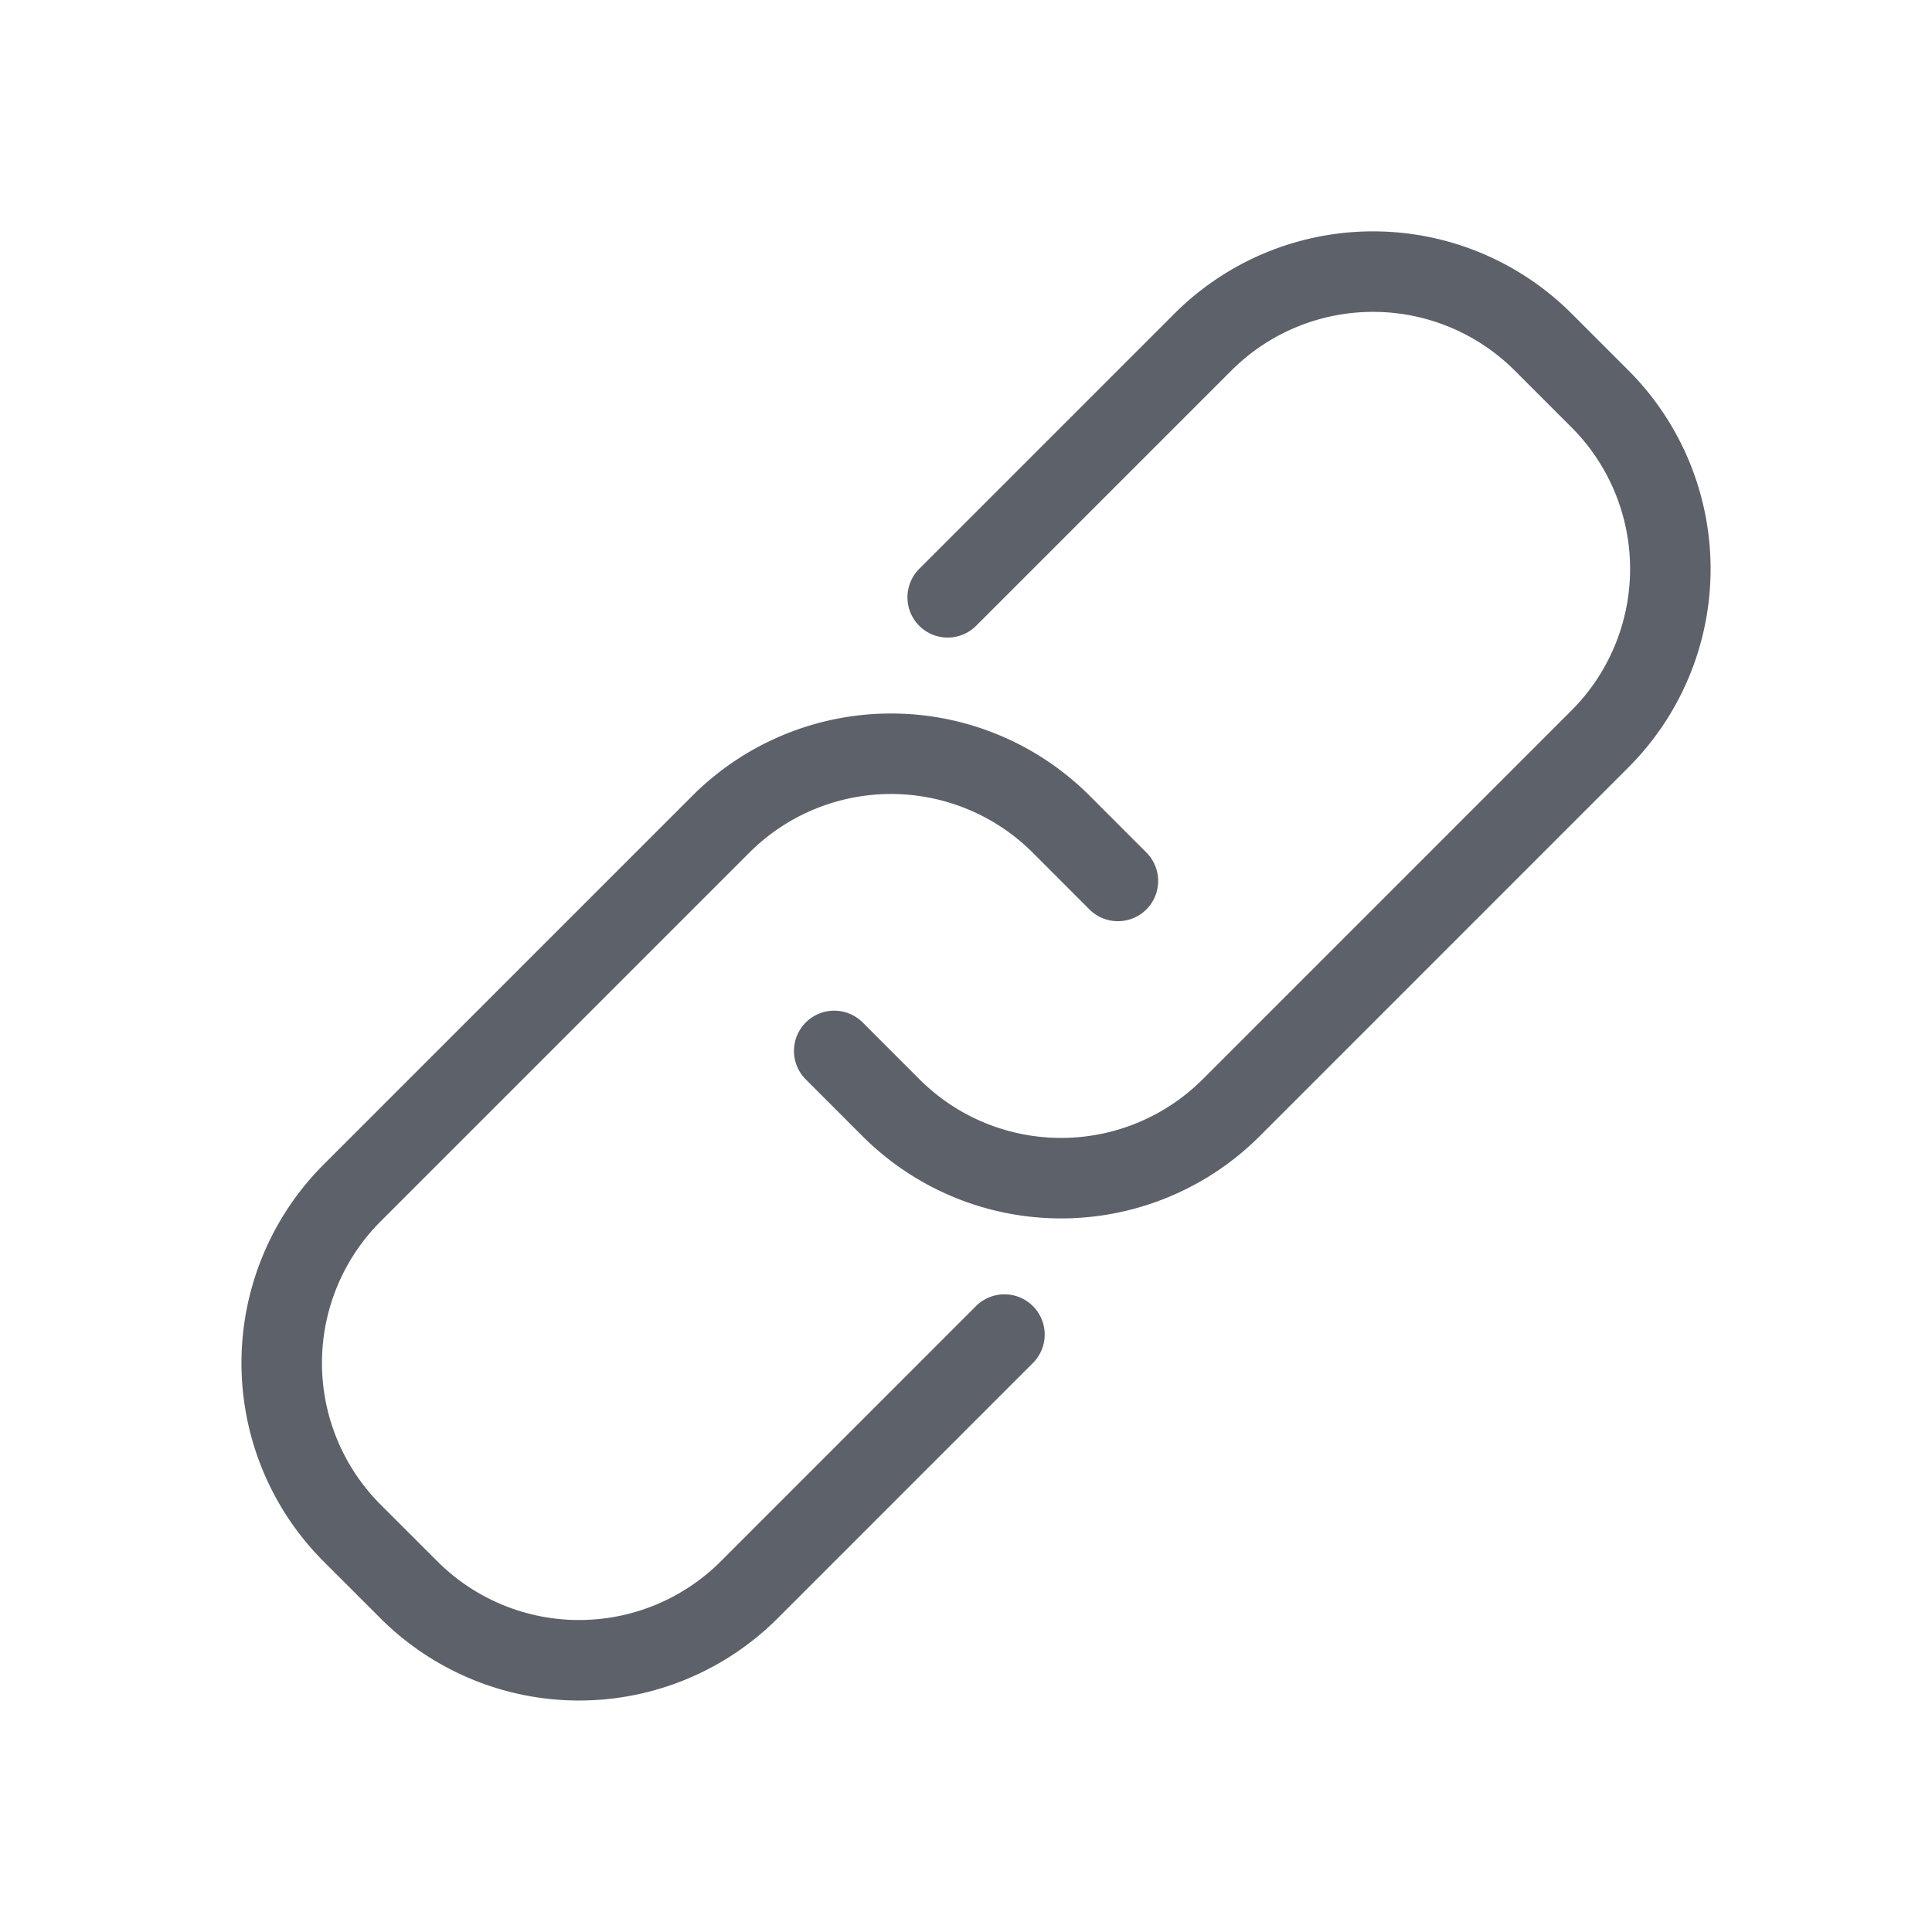
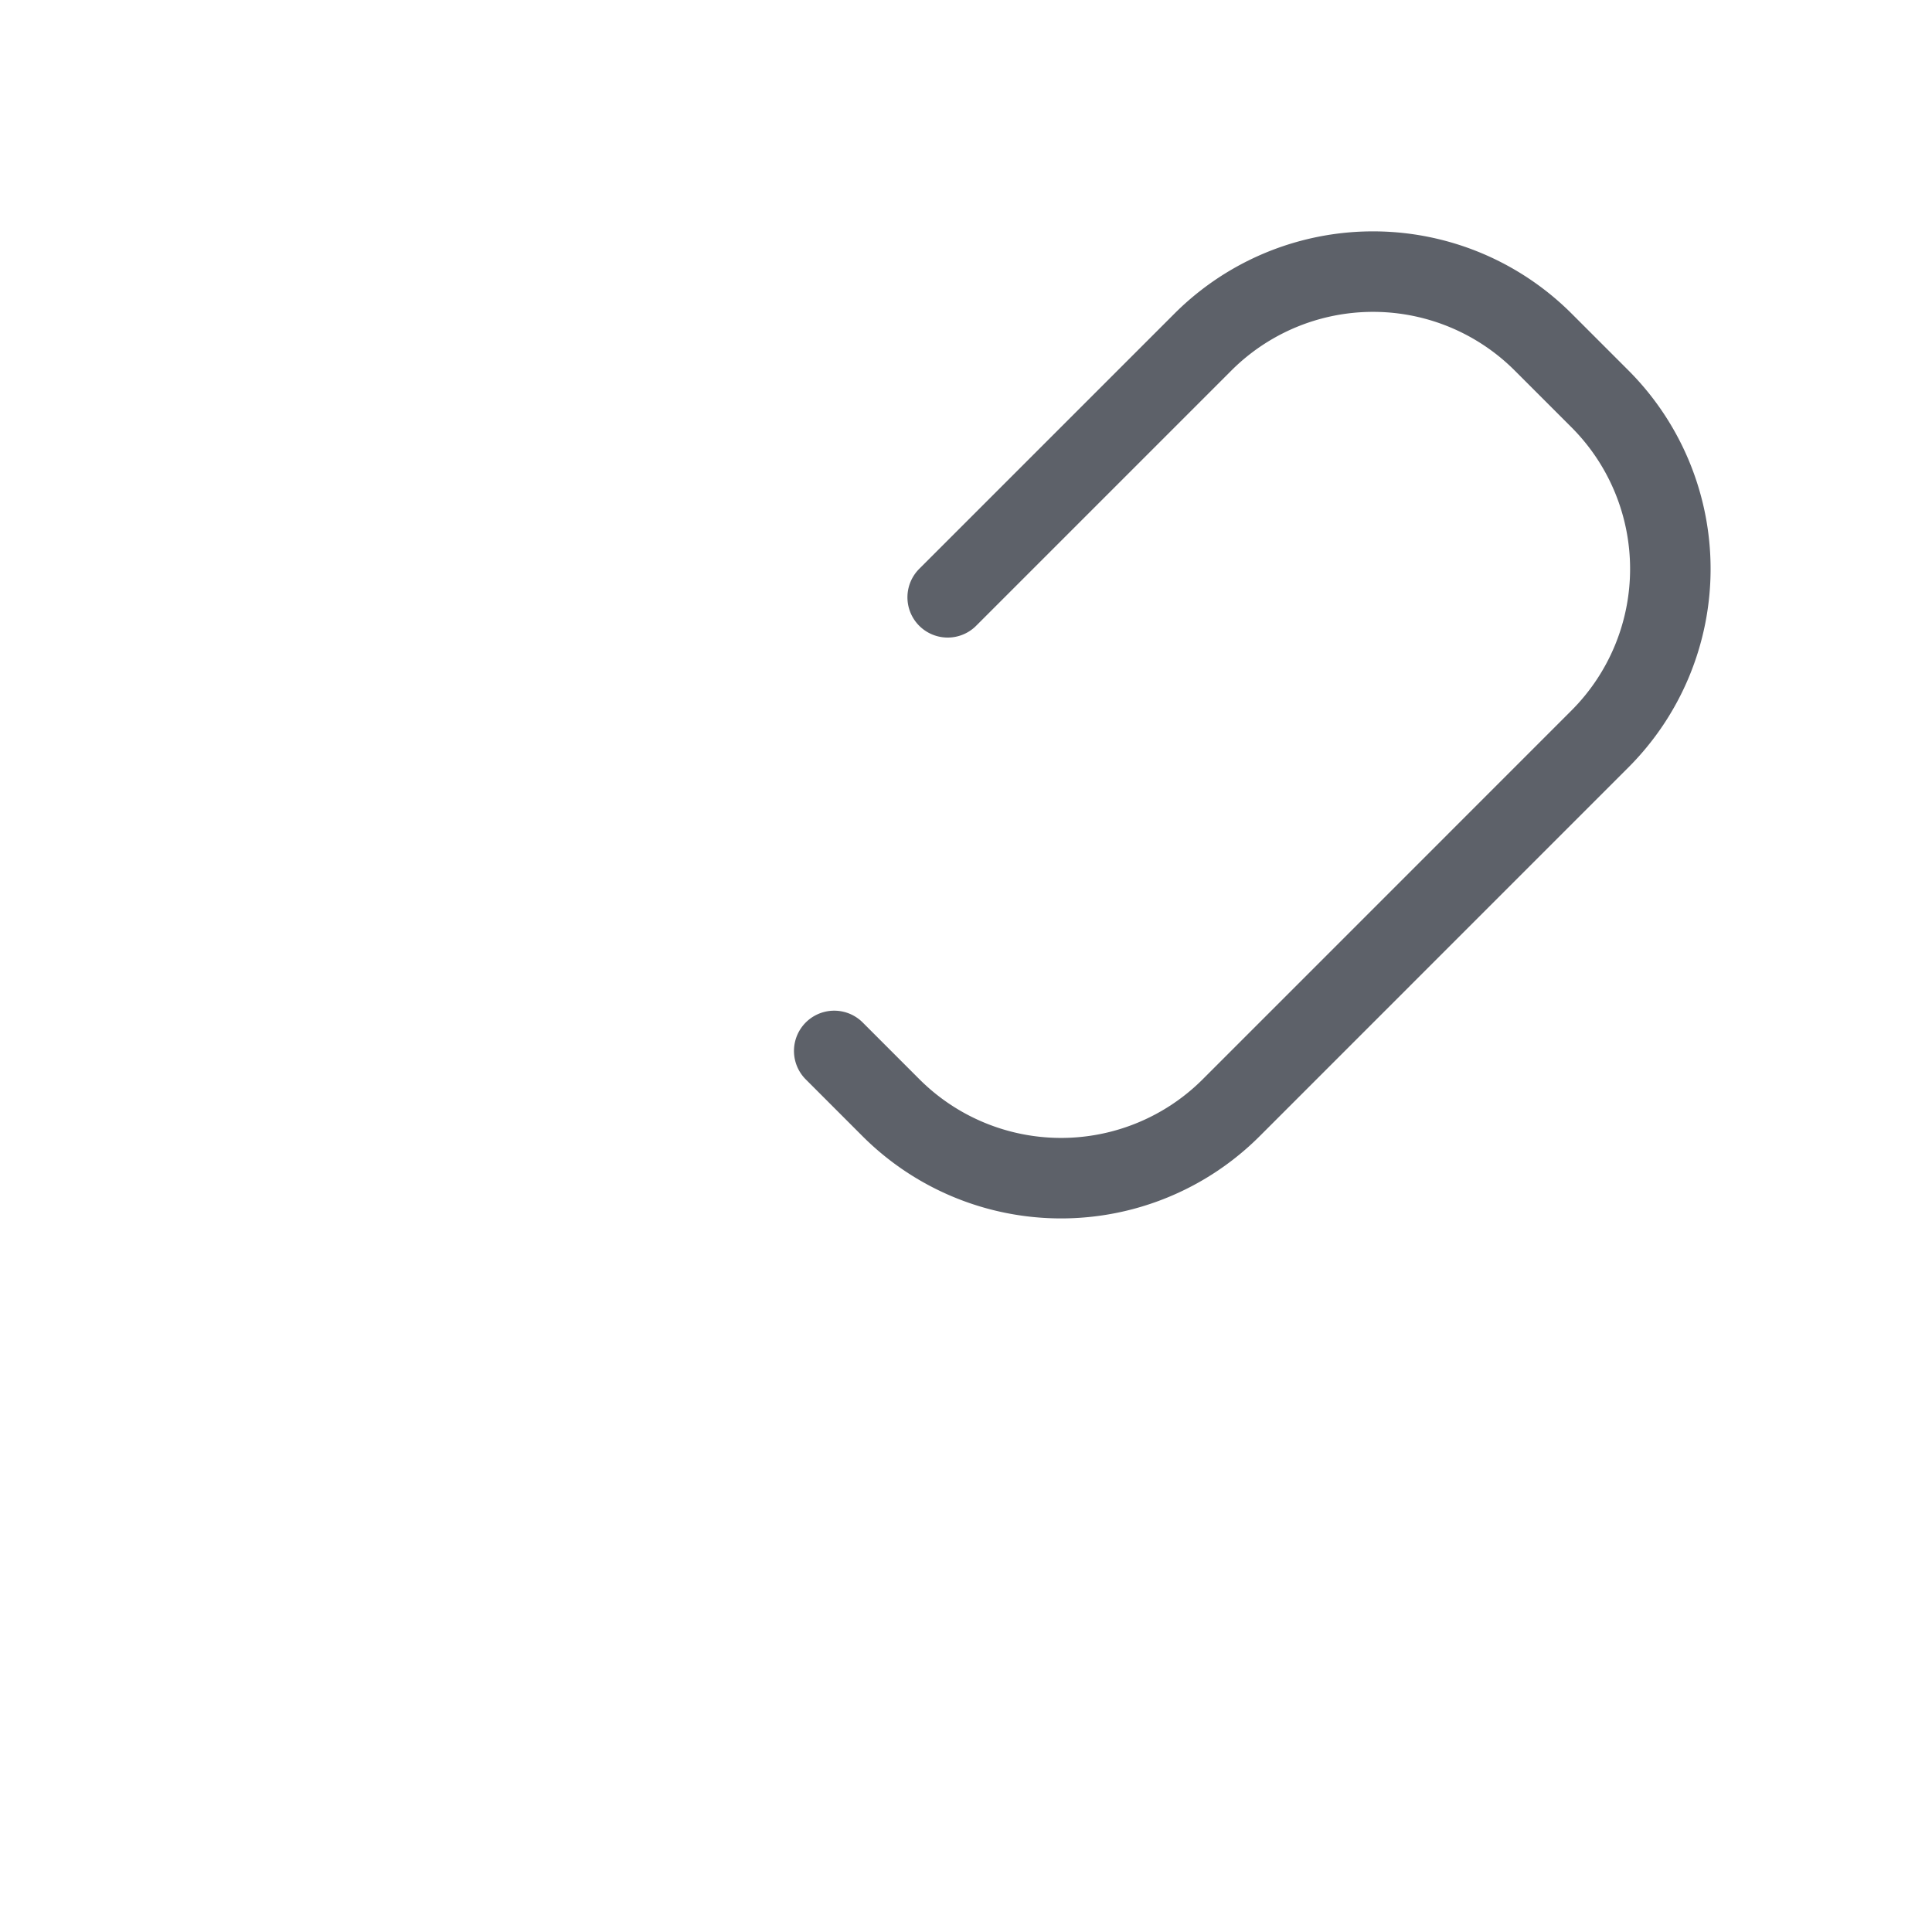
<svg xmlns="http://www.w3.org/2000/svg" width="48" height="48" viewBox="0 0 48 48">
  <g stroke="#5D6169" stroke-width="2" fill="none" fill-rule="evenodd" stroke-linecap="round" stroke-linejoin="round">
-     <path d="M24.955 33.157l-6.34 6.341a5.98 5.98 0 0 1-8.456 0L8.75 38.09a5.977 5.977 0 0 1 0-8.453l9.16-9.16a5.98 5.98 0 0 1 8.455 0l1.409 1.41" />
    <path d="M23.545 14.84l6.34-6.34a5.978 5.978 0 0 1 8.456 0l1.408 1.408a5.977 5.977 0 0 1 0 8.452l-9.159 9.16a5.978 5.978 0 0 1-8.455 0l-1.409-1.41" />
  </g>
</svg>